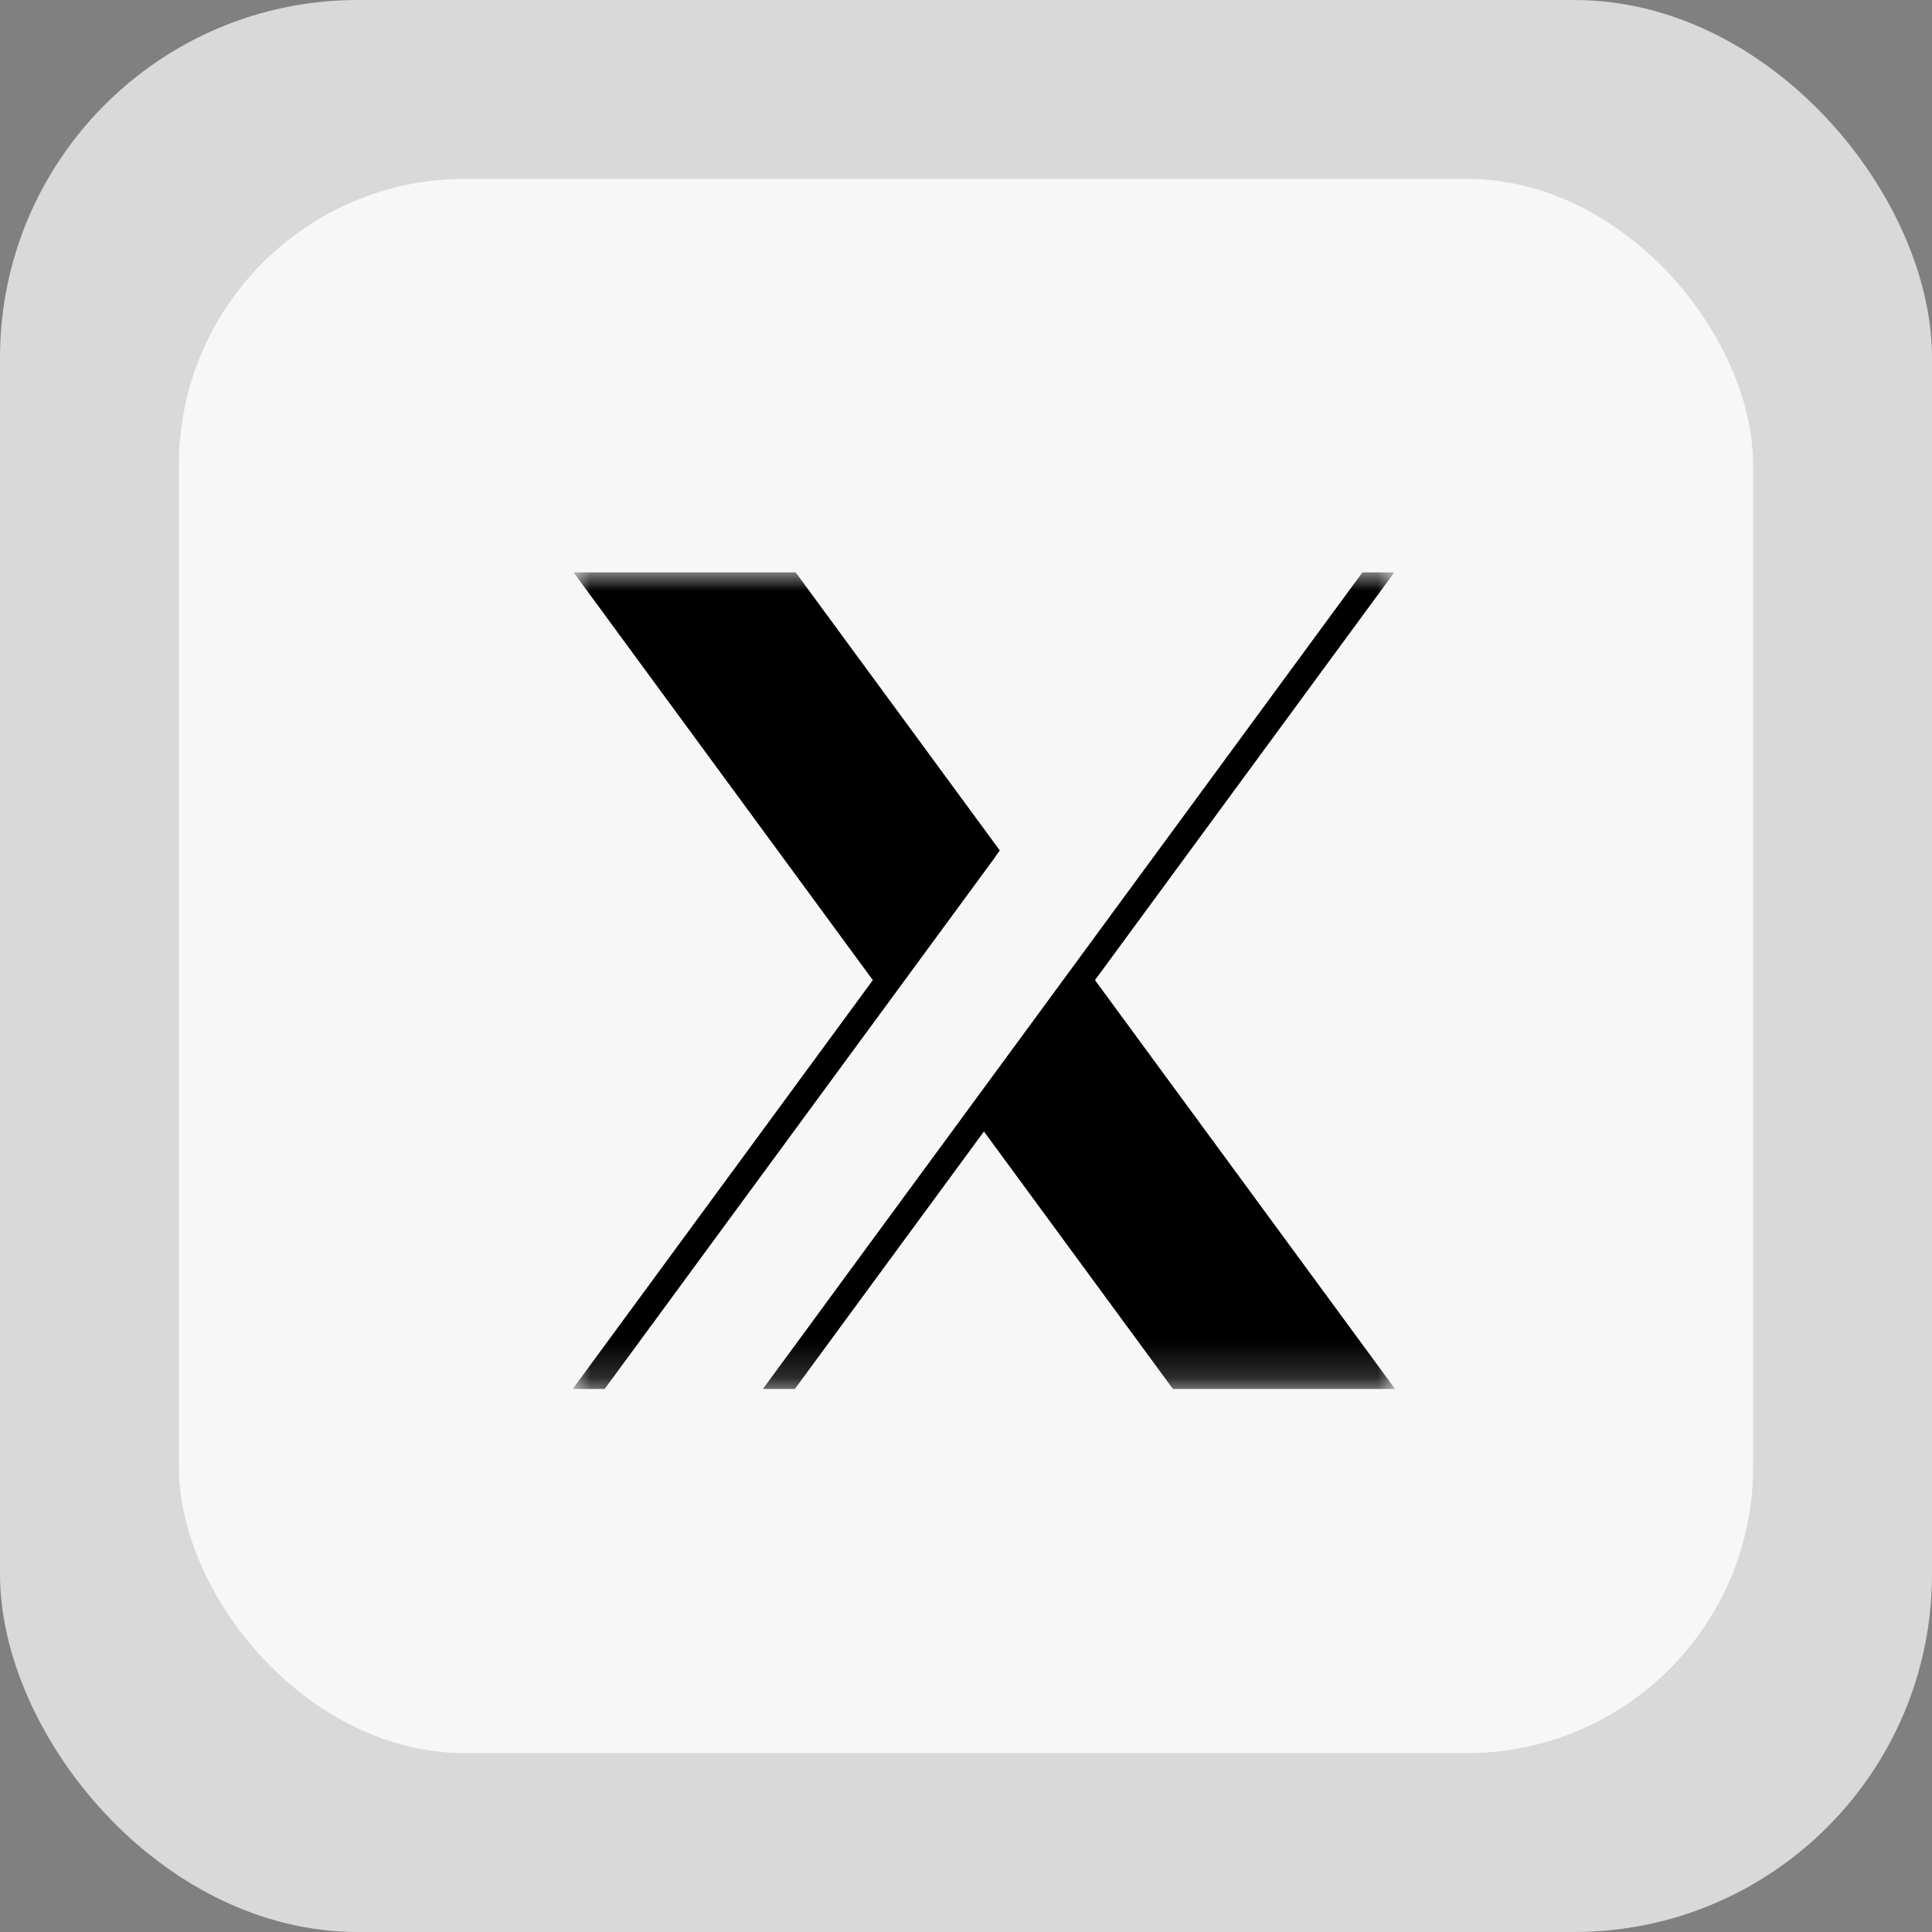
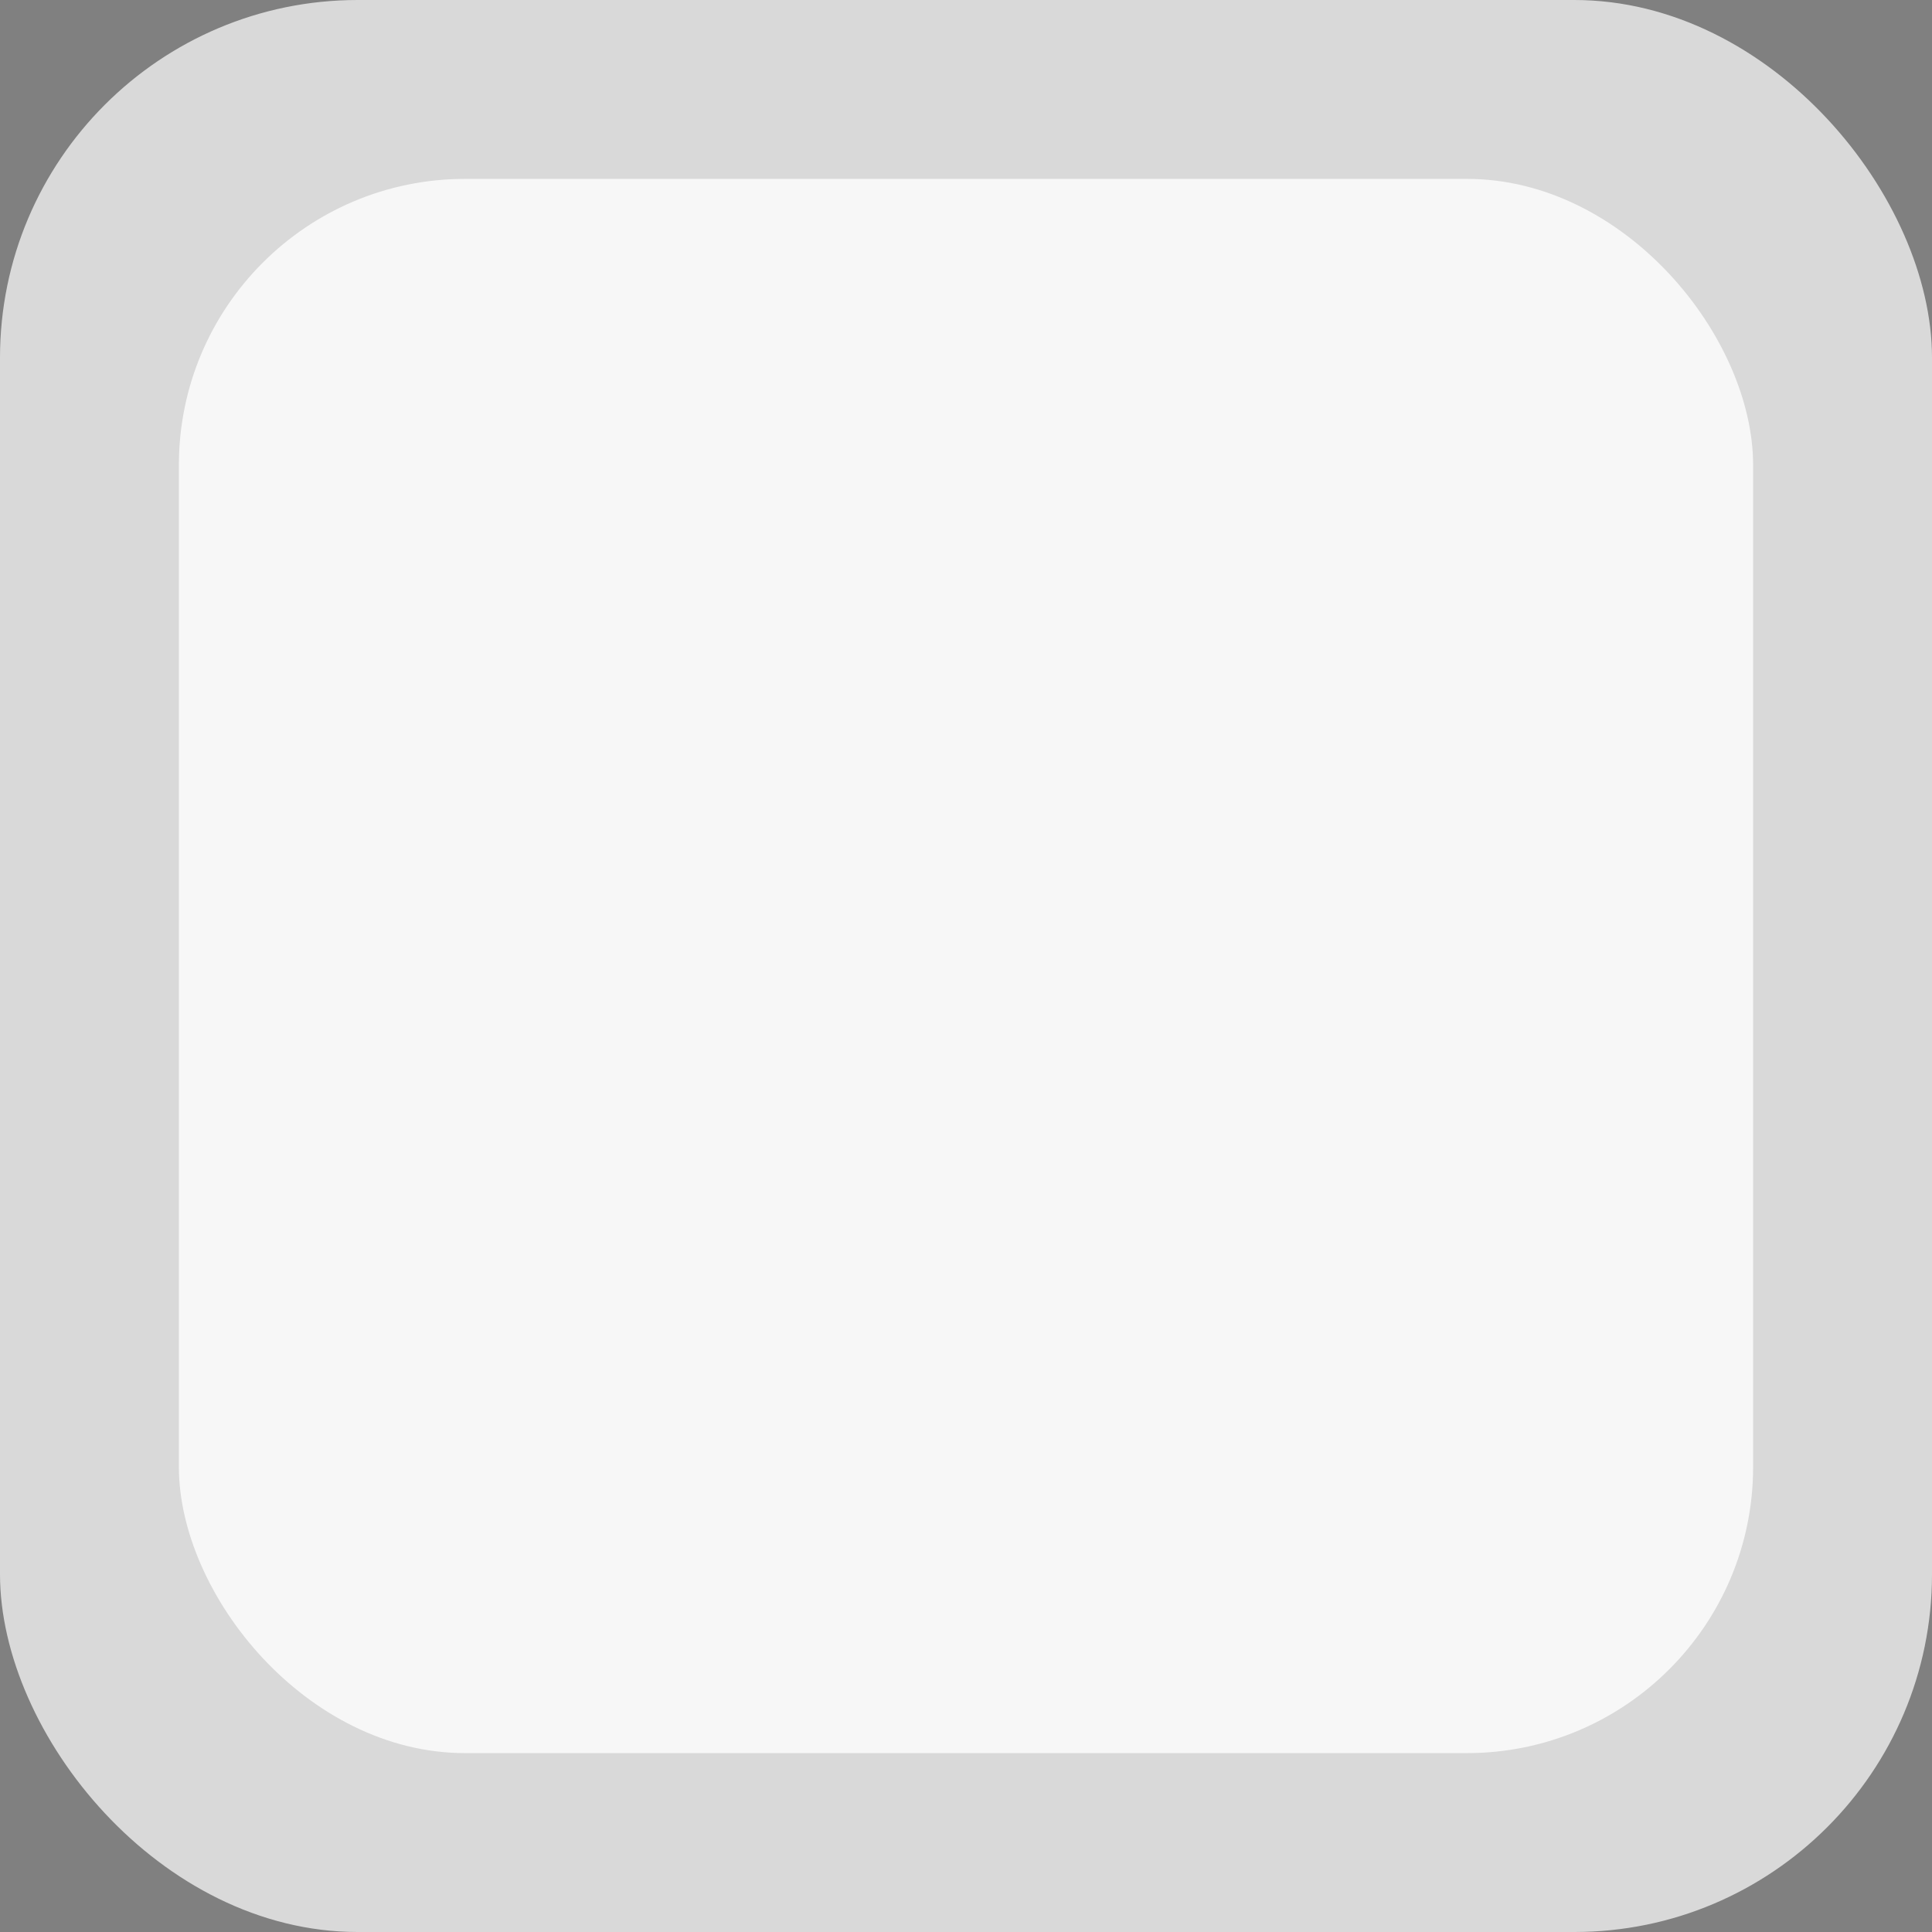
<svg xmlns="http://www.w3.org/2000/svg" width="54" height="54" viewBox="0 0 54 54" fill="none">
  <rect x="0" y="0" width="54" height="54" fill="#808080" stroke="none" />
  <rect width="54" height="54" rx="10" fill="white" fill-opacity="0.7" />
  <rect x="5" y="5" width="44" height="44" rx="8" fill="white" fill-opacity="0.8" />
  <mask id="mask0_2473_8103" style="mask-type:luminance" maskUnits="userSpaceOnUse" x="16" y="16" width="23" height="23">
-     <path d="M16 16H39V38.826H16V16Z" fill="white" />
-   </mask>
+     </mask>
  <g mask="url(#mask0_2473_8103)">
-     <path d="M30.605 27.395L38.972 15.998H38.08L21.323 38.823H22.216L27.501 31.625L32.785 38.823H38.993L30.605 27.395ZM27.816 23.945L27.945 23.77L22.239 15.998H16.031L24.396 27.395L16.007 38.823H16.9L27.82 23.949L27.816 23.945Z" fill="black" />
-   </g>
+     </g>
</svg>